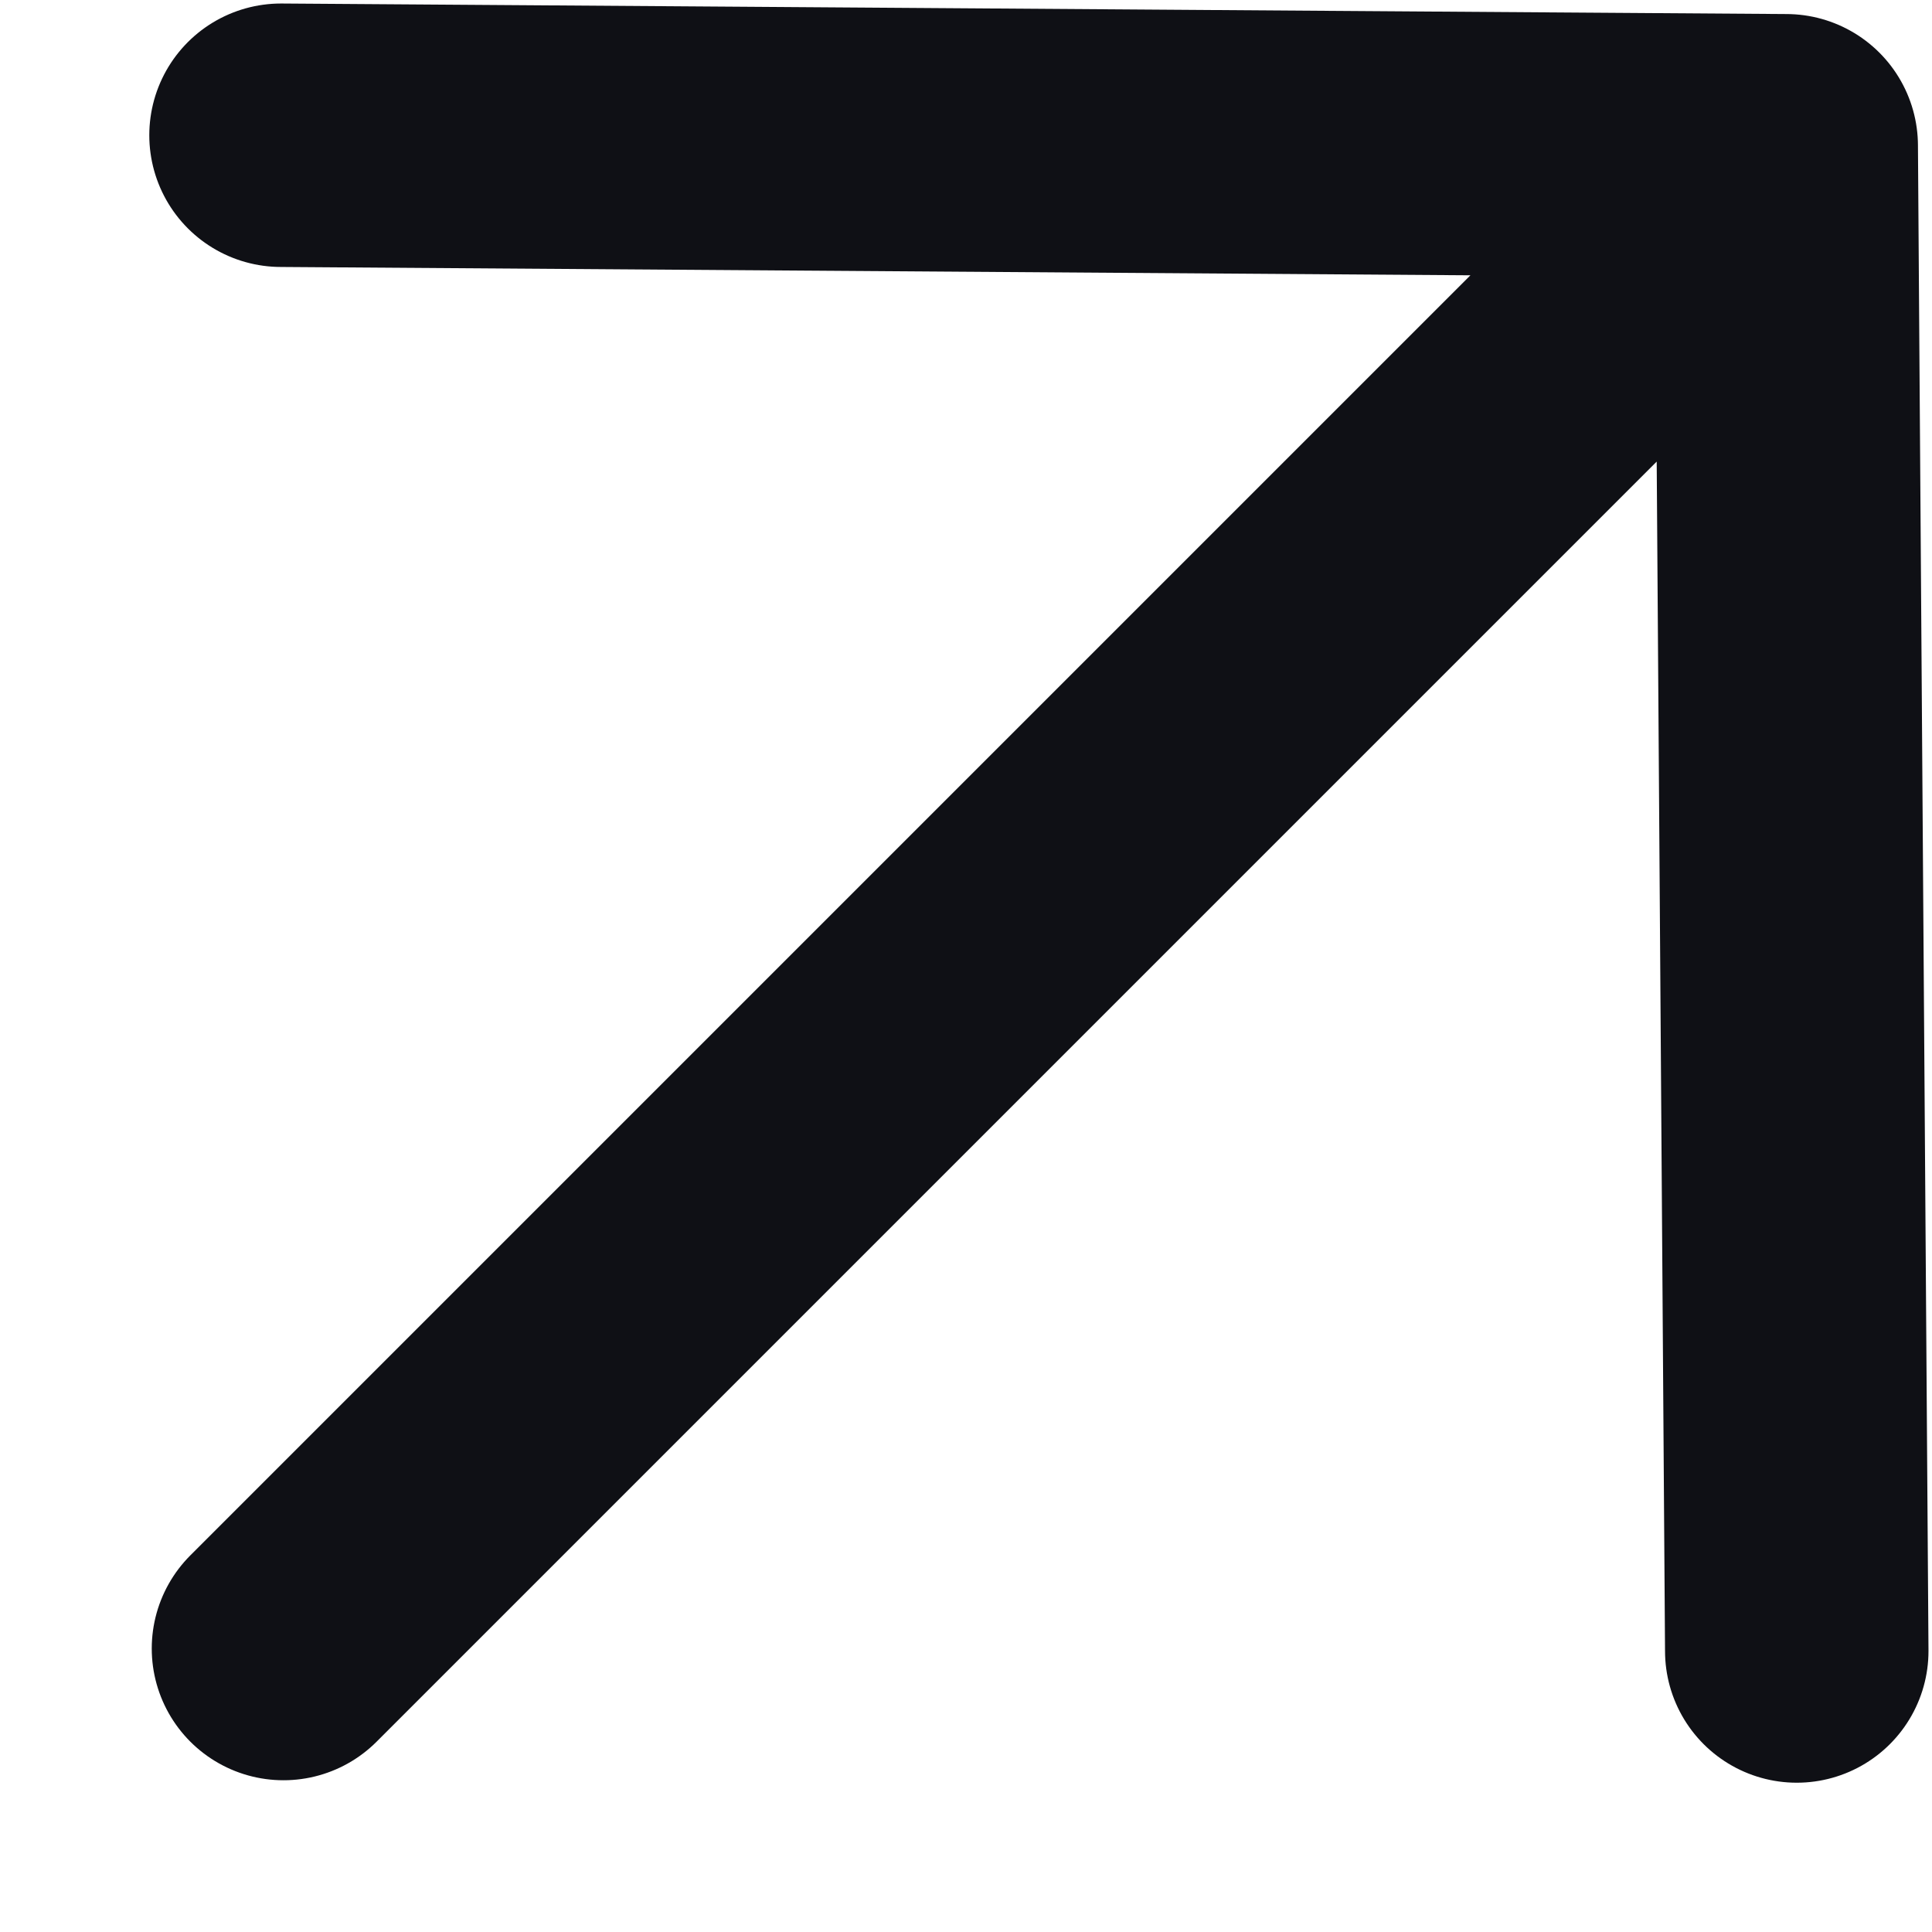
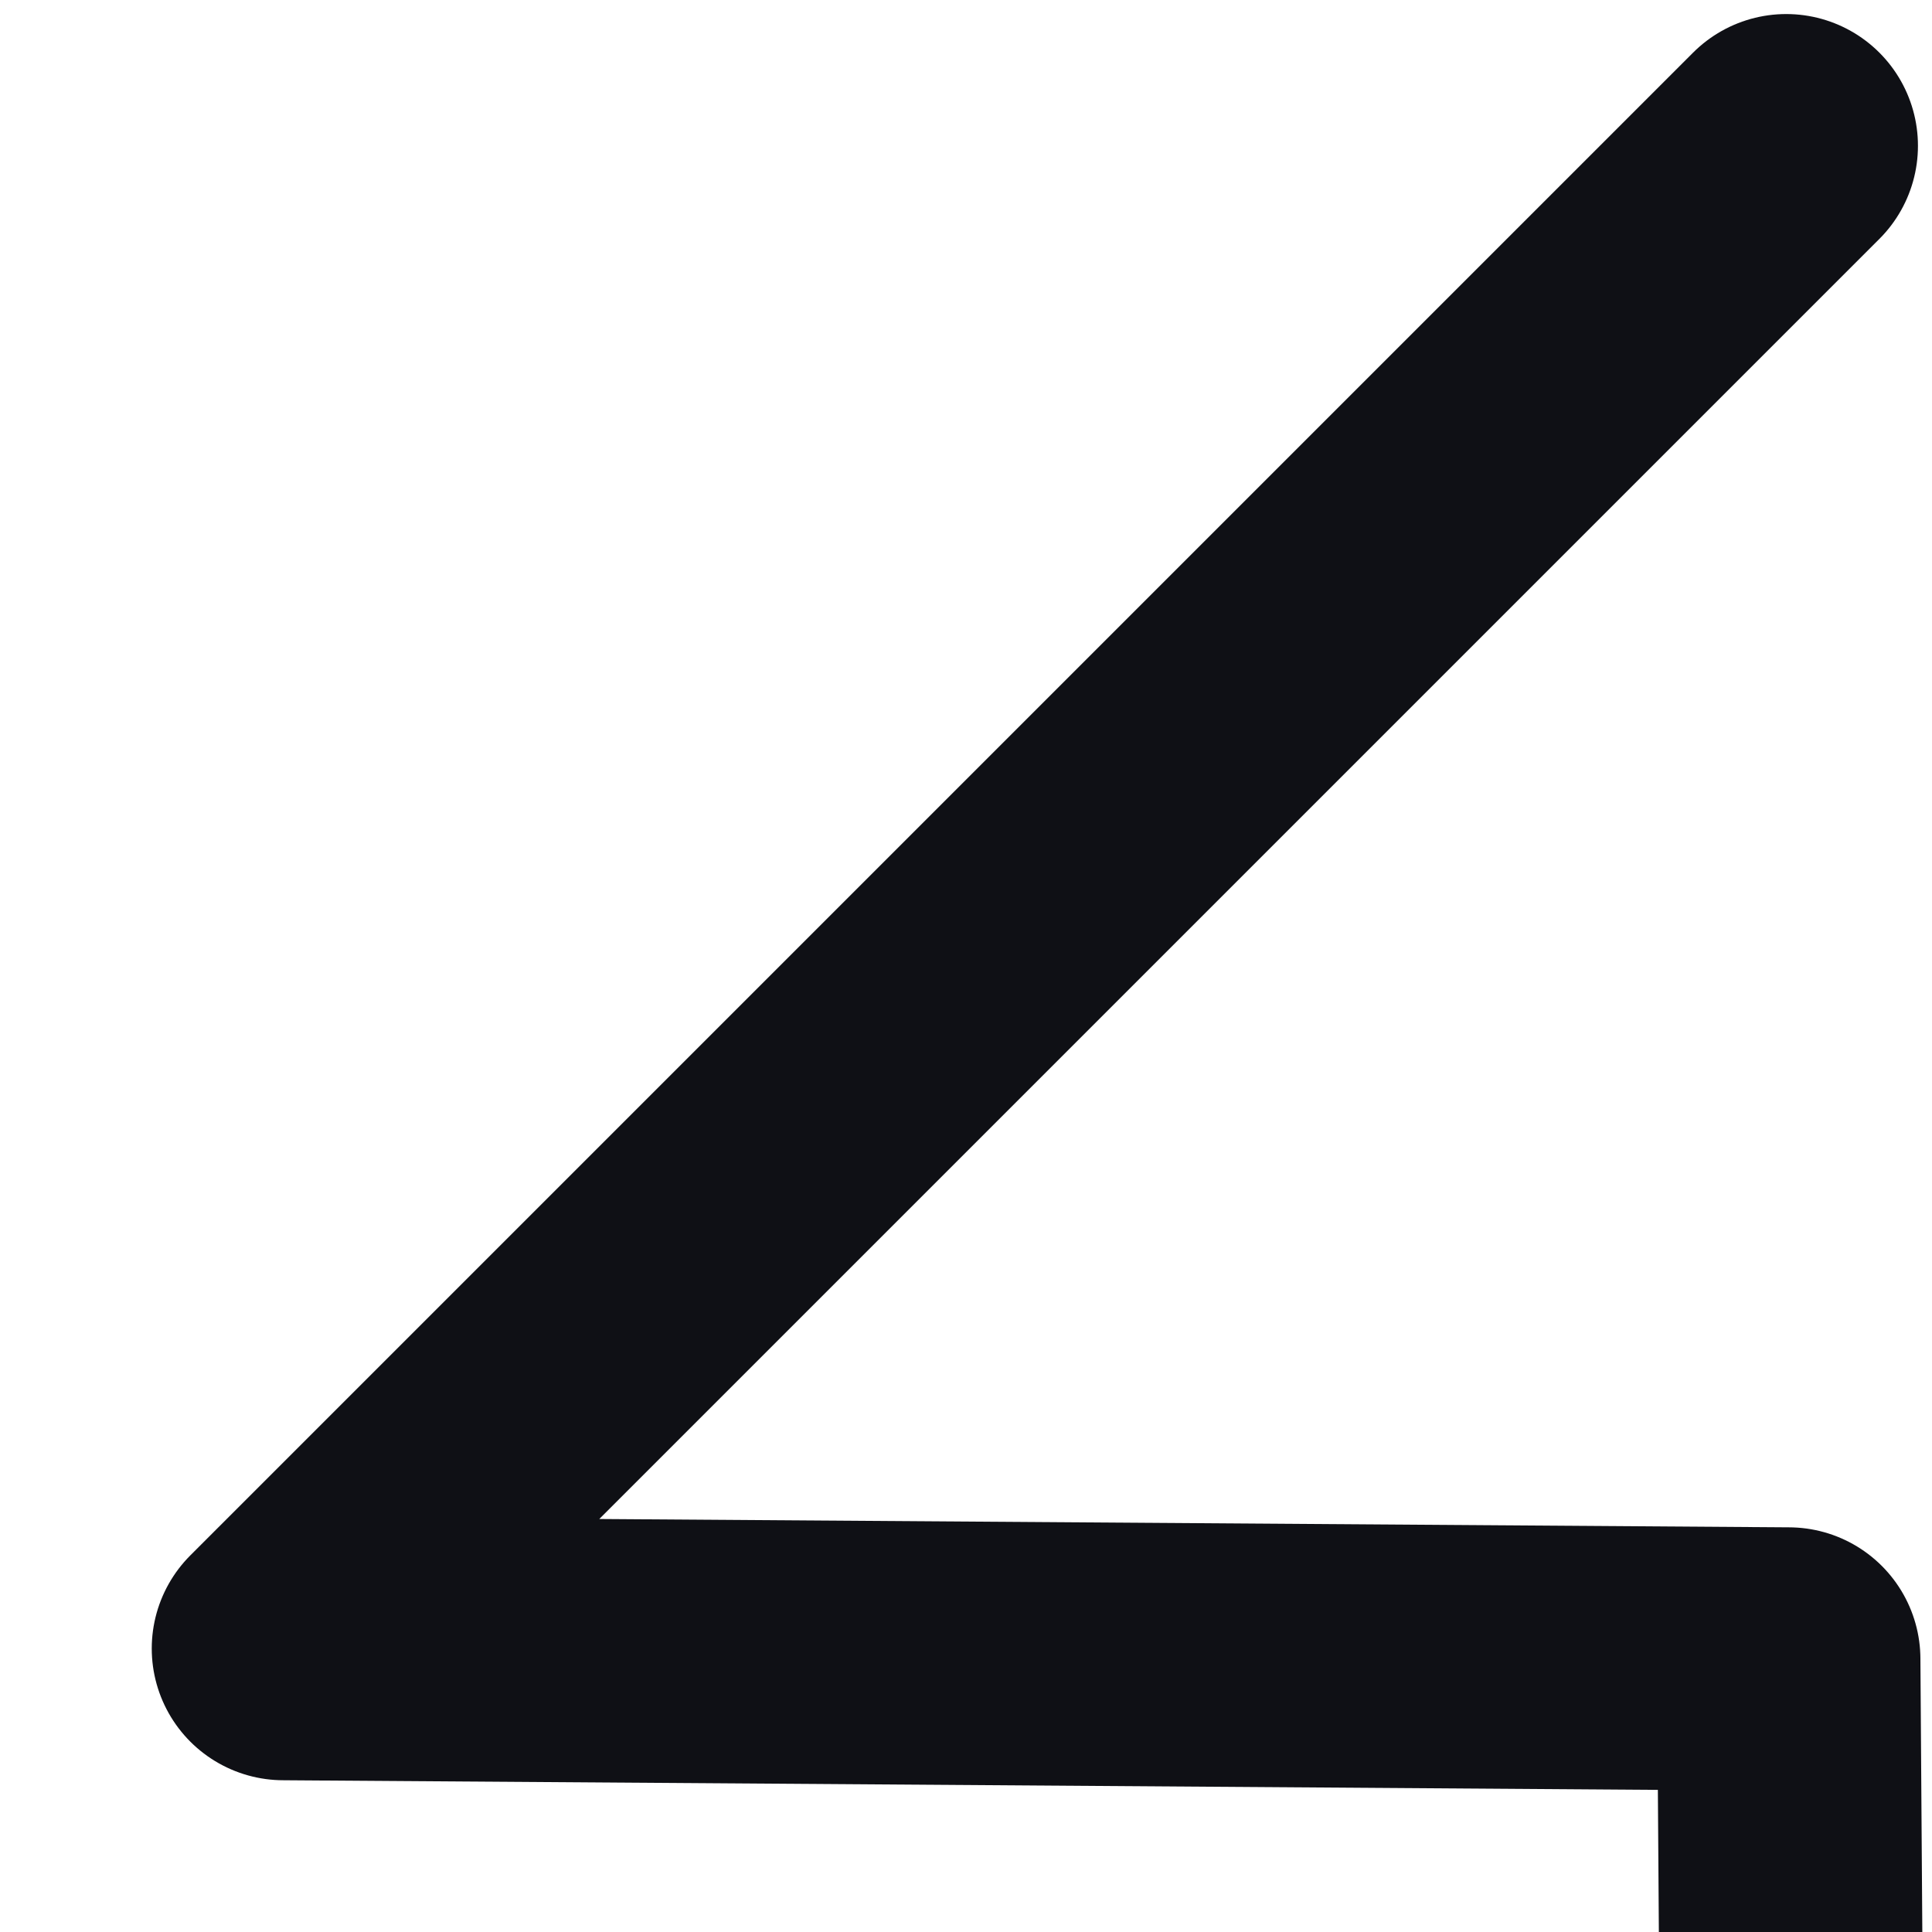
<svg xmlns="http://www.w3.org/2000/svg" width="11" height="11" fill="none">
-   <path d="M10.17.83L1.614 9.386M1.6.77l8.57.06.06 8.57" stroke="#0F1015" stroke-width="1.5" stroke-linecap="round" stroke-linejoin="round" />
+   <path d="M10.17.83L1.614 9.386l8.57.06.06 8.57" stroke="#0F1015" stroke-width="1.5" stroke-linecap="round" stroke-linejoin="round" />
</svg>